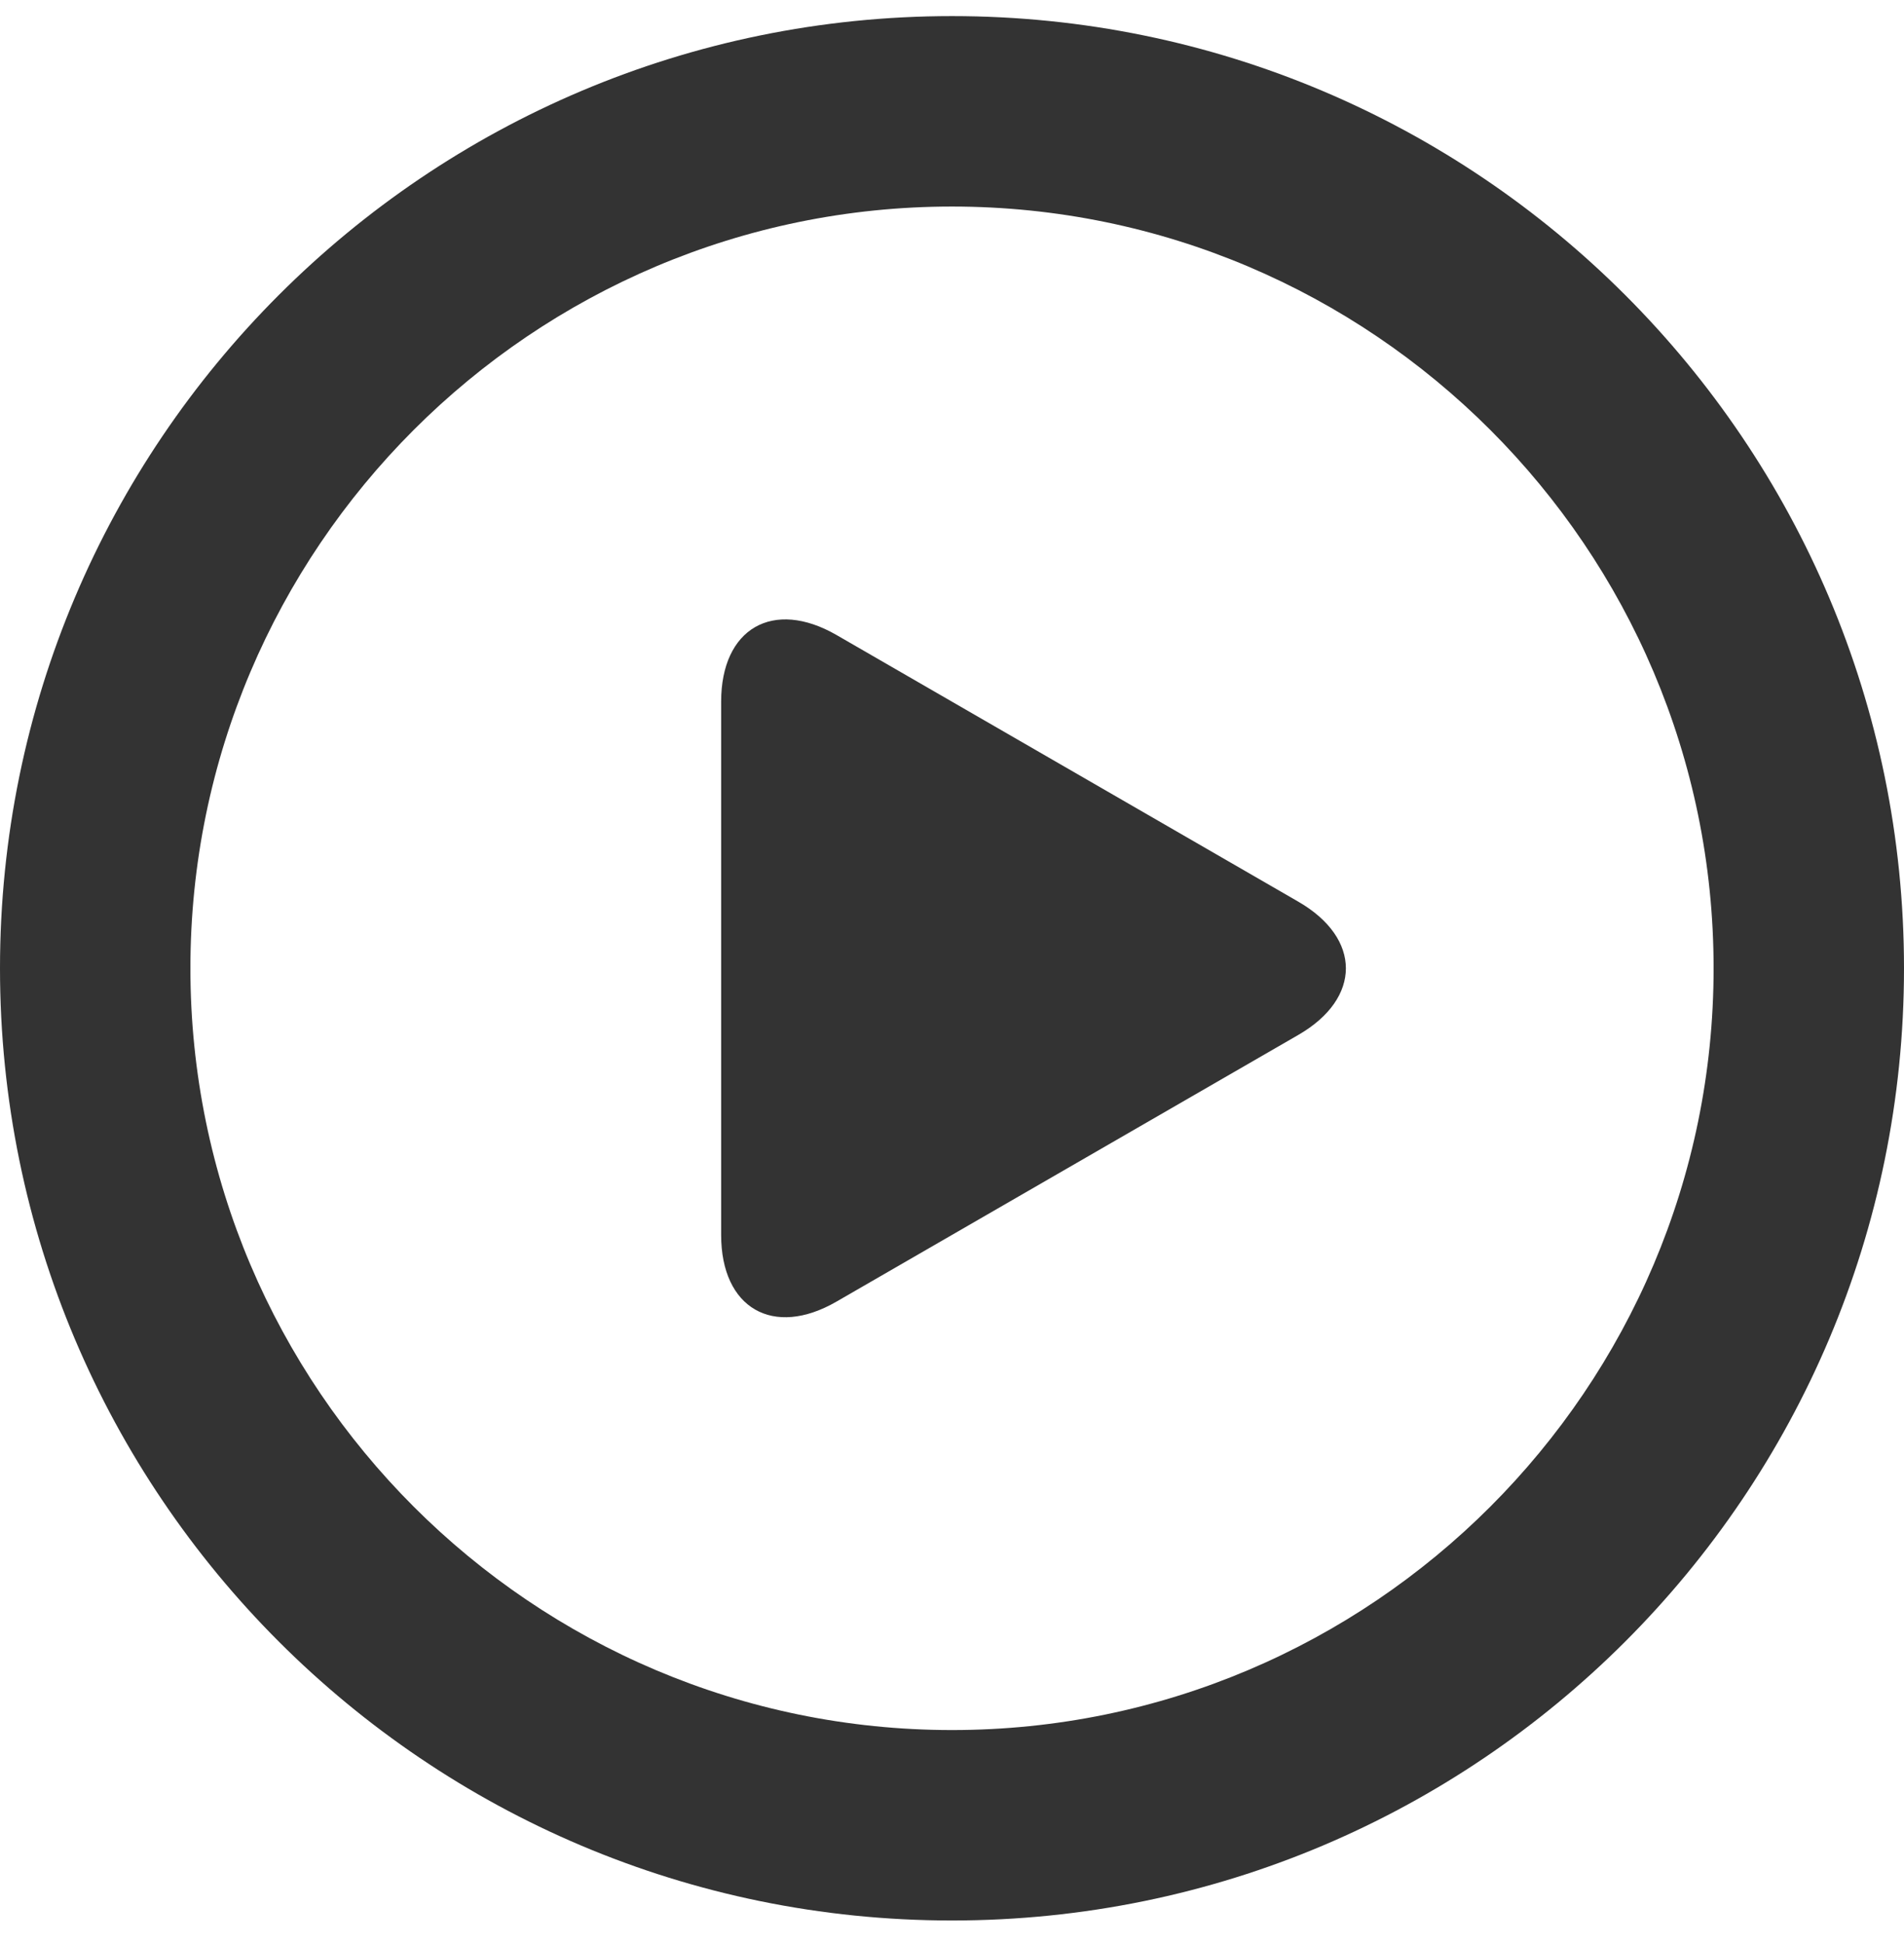
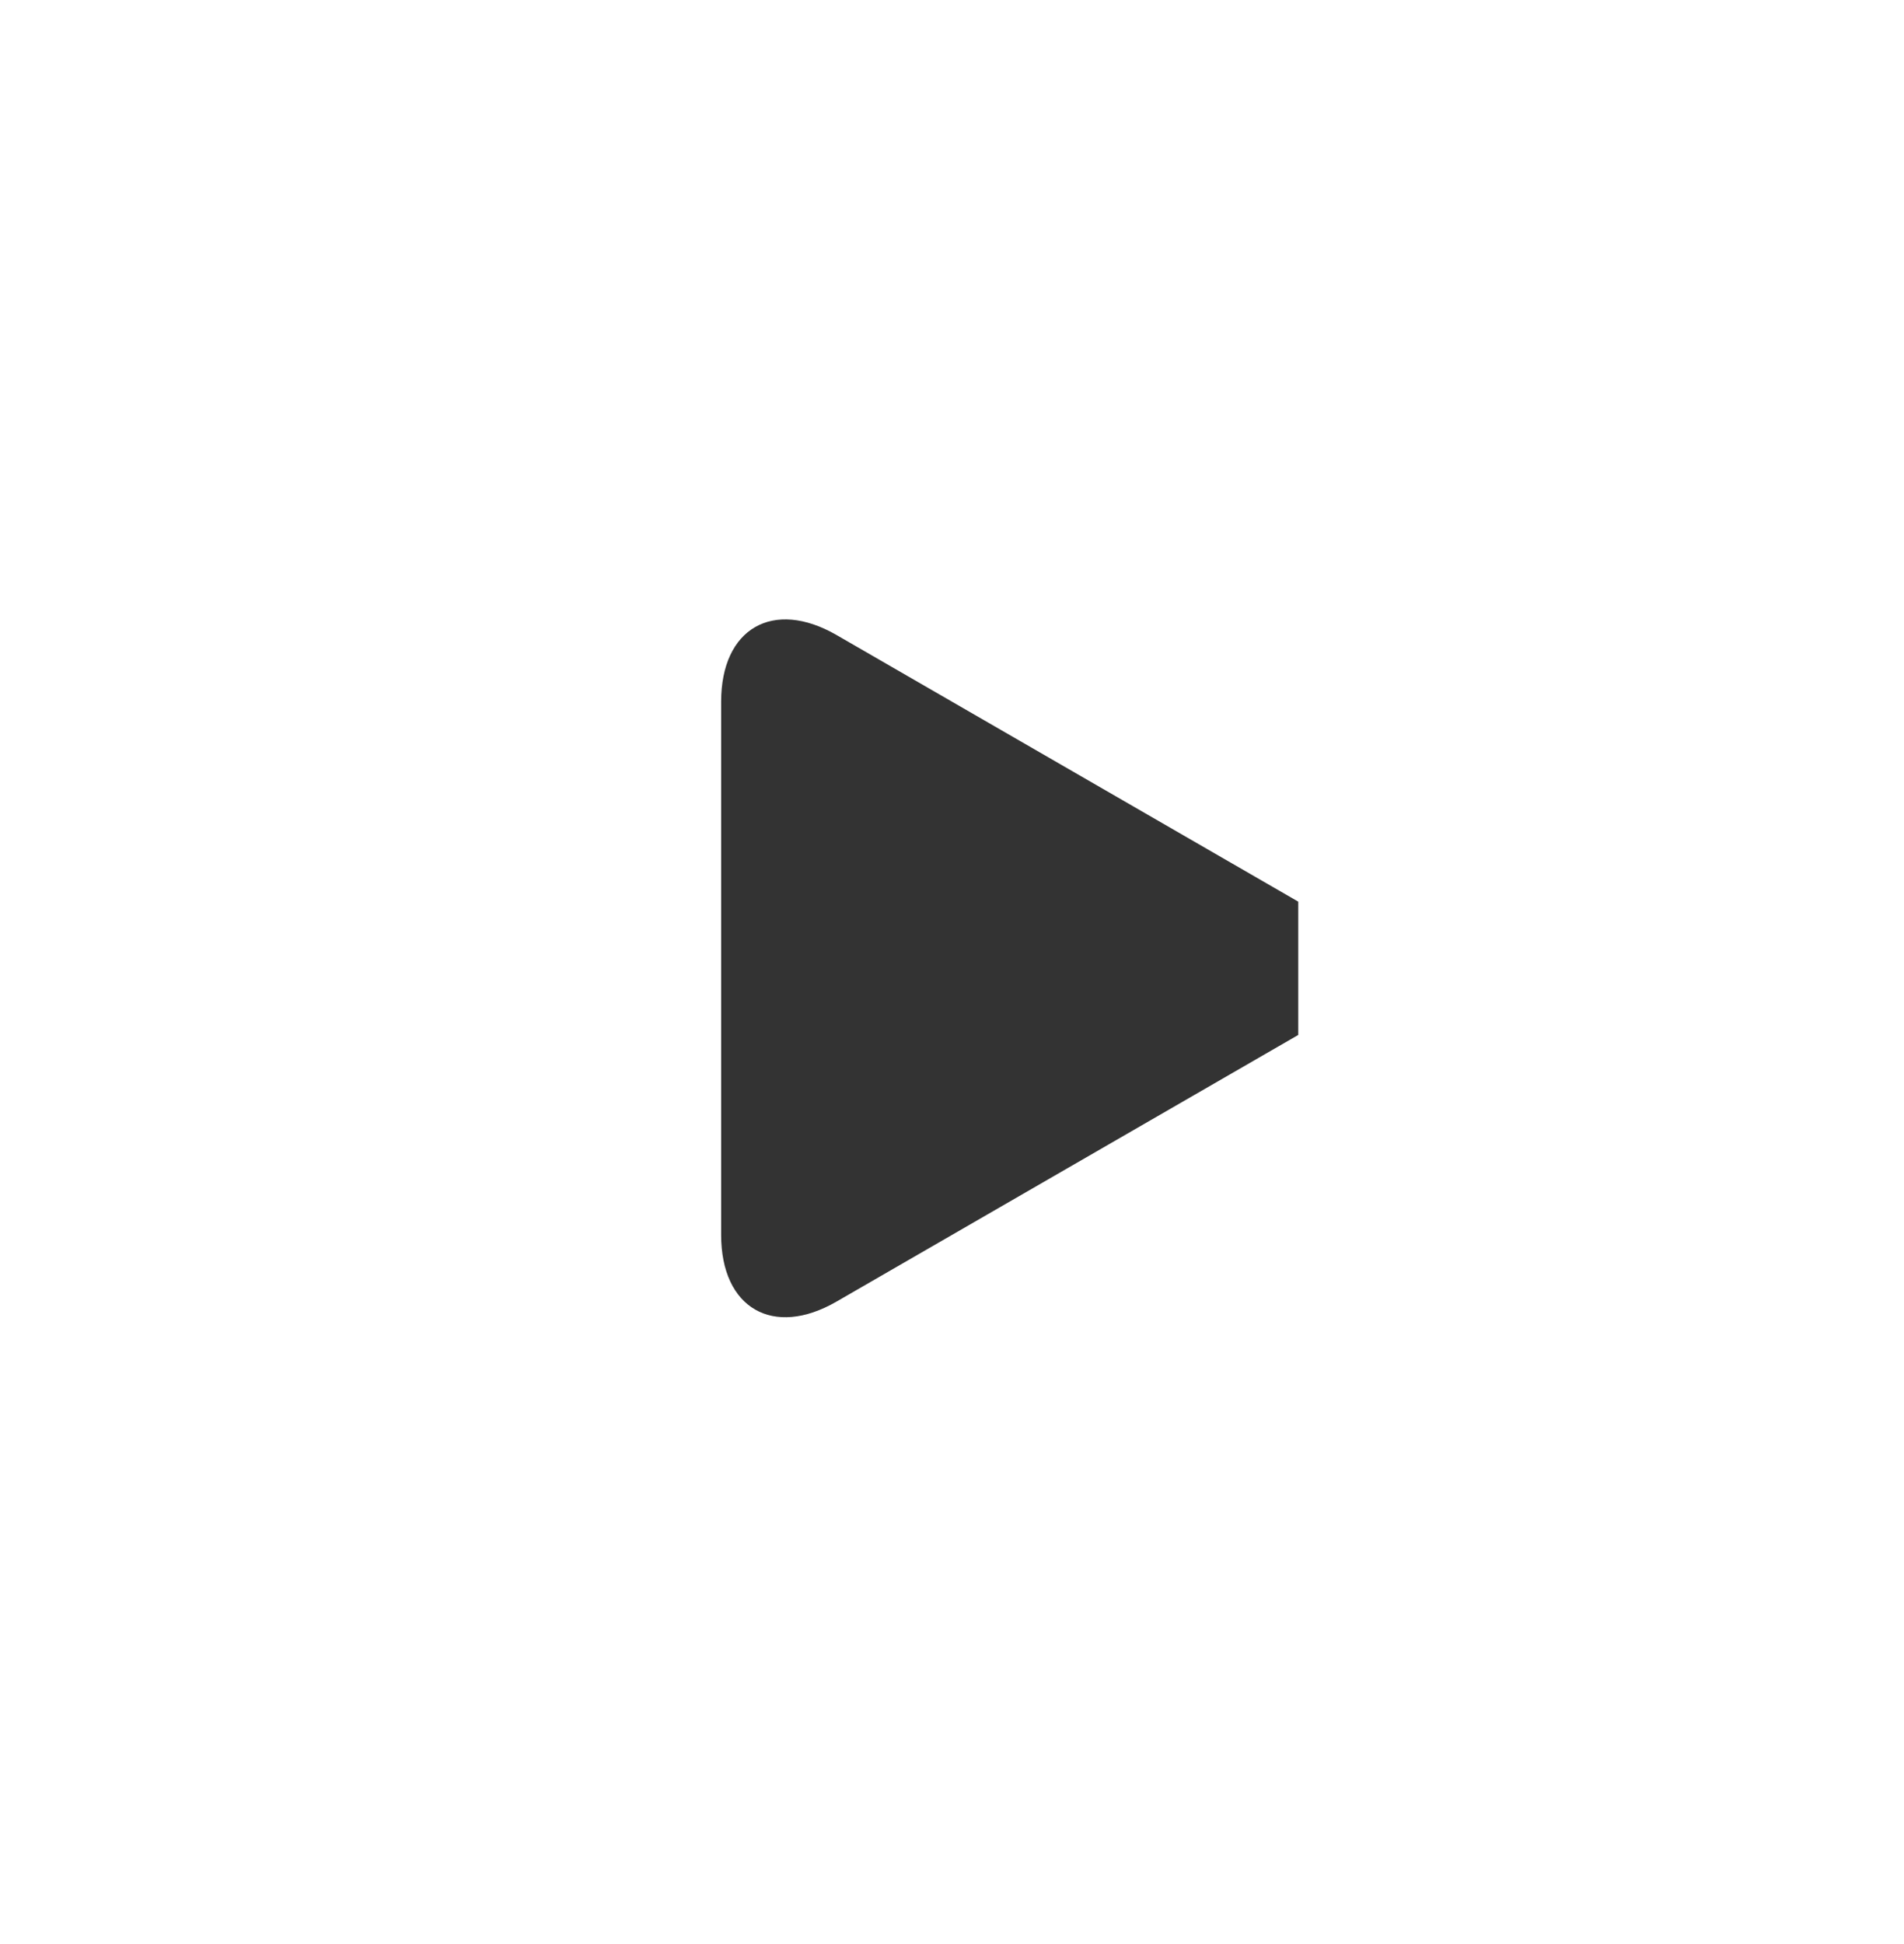
<svg xmlns="http://www.w3.org/2000/svg" width="48" height="49" viewBox="0 0 48 49" fill="none">
  <g clip-path="url(#clip0_224_496)">
-     <path d="M24 0.406C10.745 0.406 0 11.152 0 24.406C0 37.661 10.745 48.406 24 48.406C37.256 48.406 48 37.661 48 24.406C48 11.152 37.256 0.406 24 0.406ZM24 43.606C13.413 43.606 4.8 34.993 4.8 24.406C4.8 13.819 13.413 5.206 24 5.206C34.587 5.206 43.2 13.819 43.2 24.406C43.2 34.993 34.587 43.606 24 43.606Z" fill="#333333" />
-     <path d="M32.729 22.726L21.09 16.006C19.49 15.083 18.18 15.838 18.18 17.686V31.126C18.18 32.974 19.49 33.731 21.09 32.806L32.729 26.086C34.33 25.163 34.33 23.65 32.729 22.726Z" fill="#333333" />
+     <path d="M32.729 22.726L21.09 16.006C19.49 15.083 18.18 15.838 18.18 17.686V31.126C18.18 32.974 19.49 33.731 21.09 32.806L32.729 26.086Z" fill="#333333" />
  </g>
  <defs>
    <clipPath id="clip0_224_496">
      <rect width="48" height="48" fill="white" transform="translate(0 0.406)" />
    </clipPath>
  </defs>
</svg>